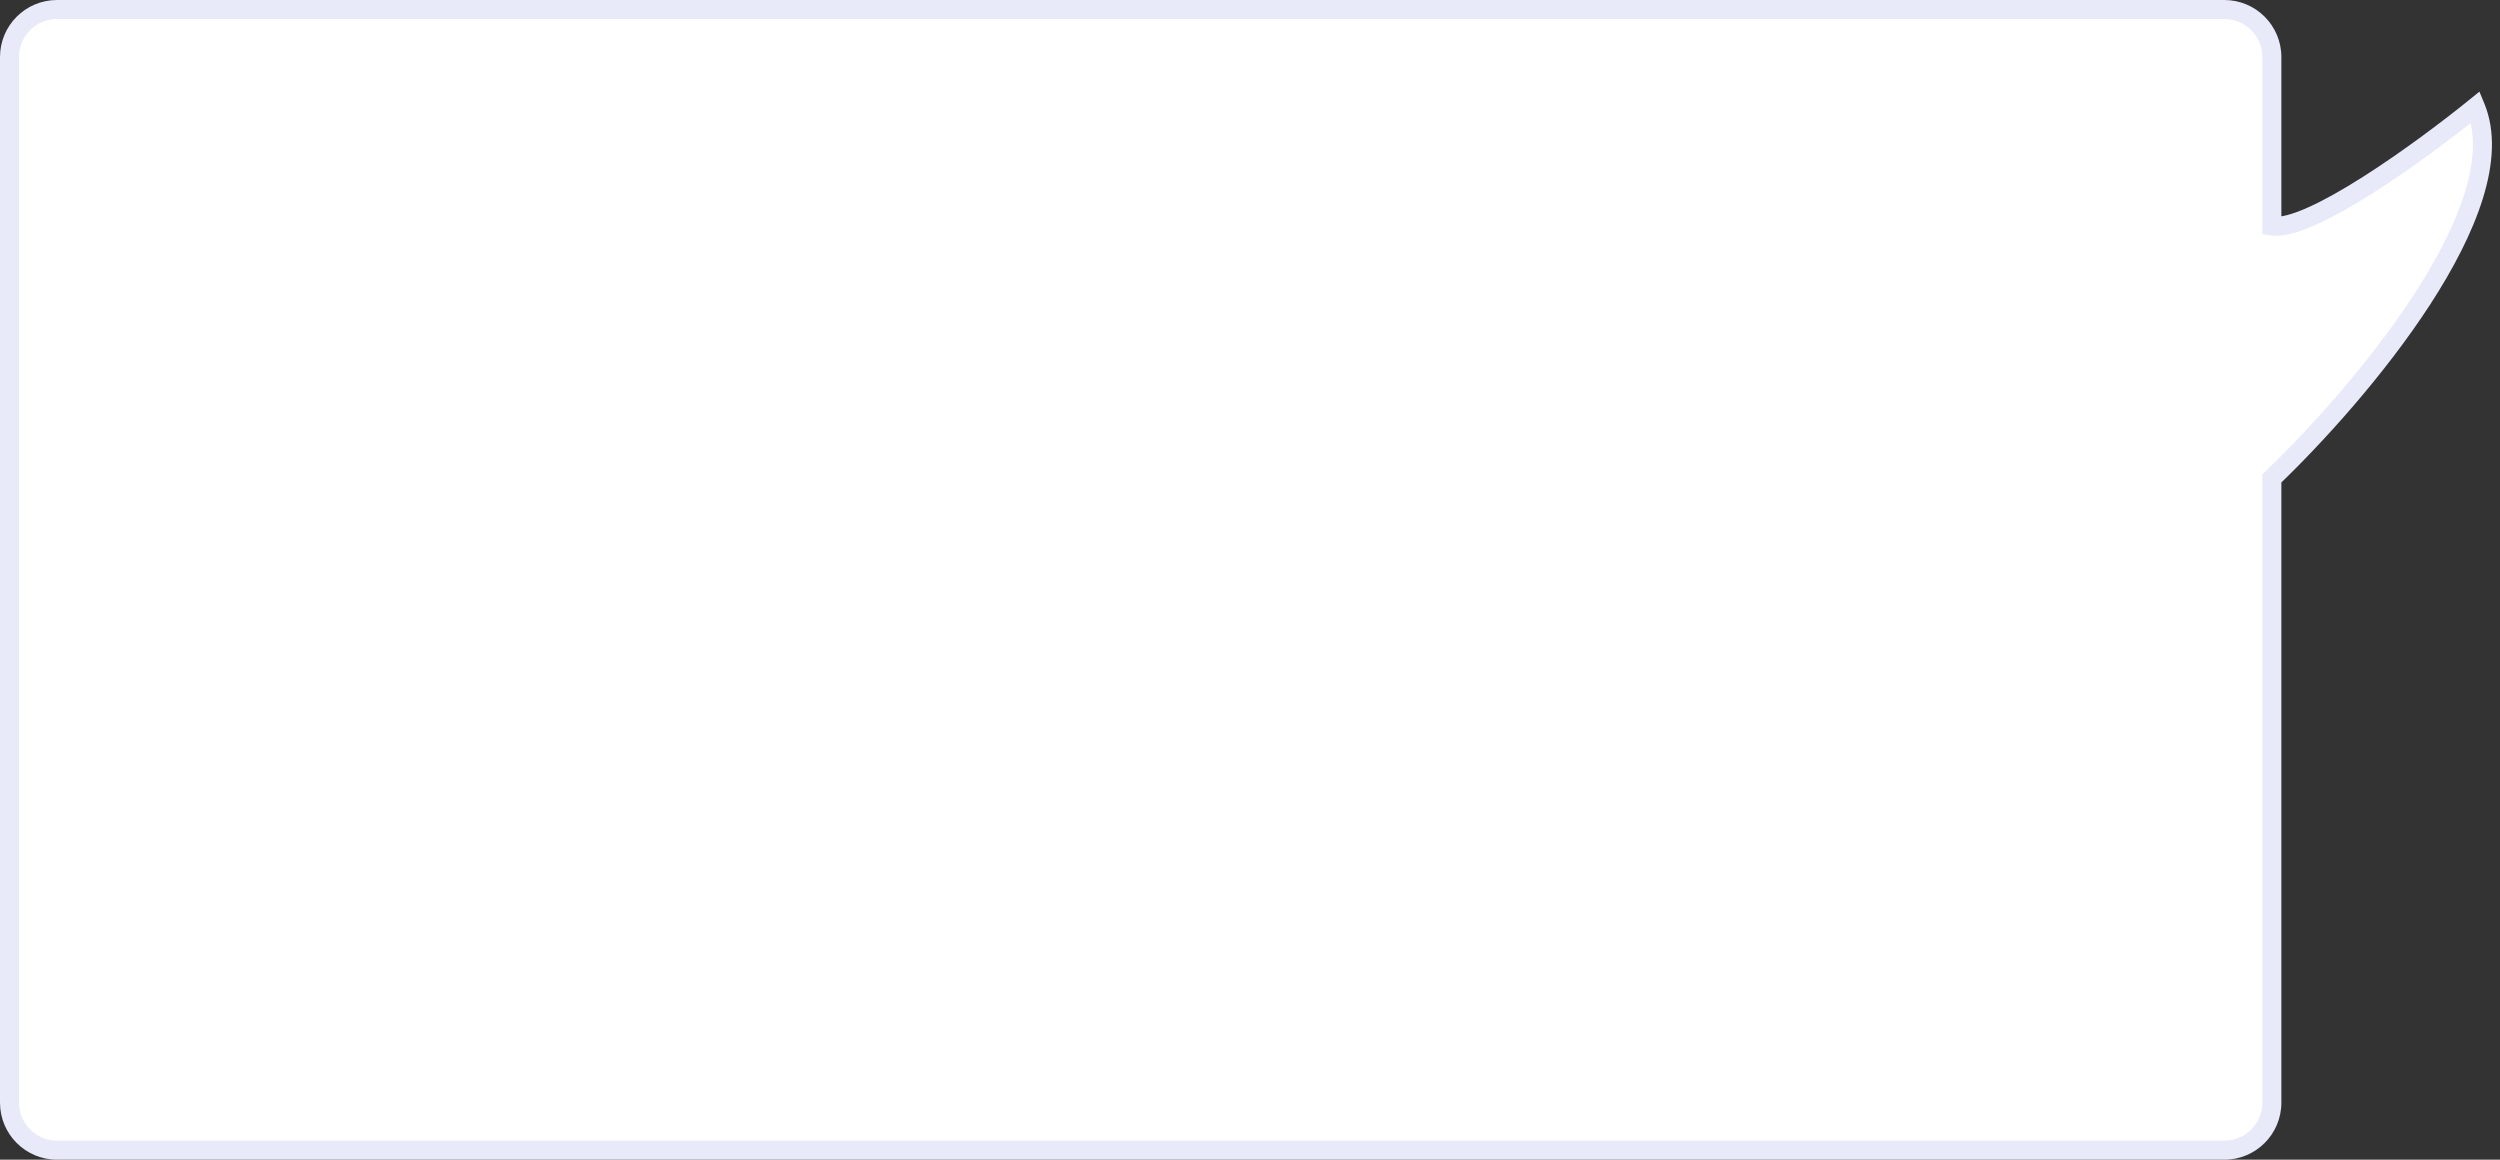
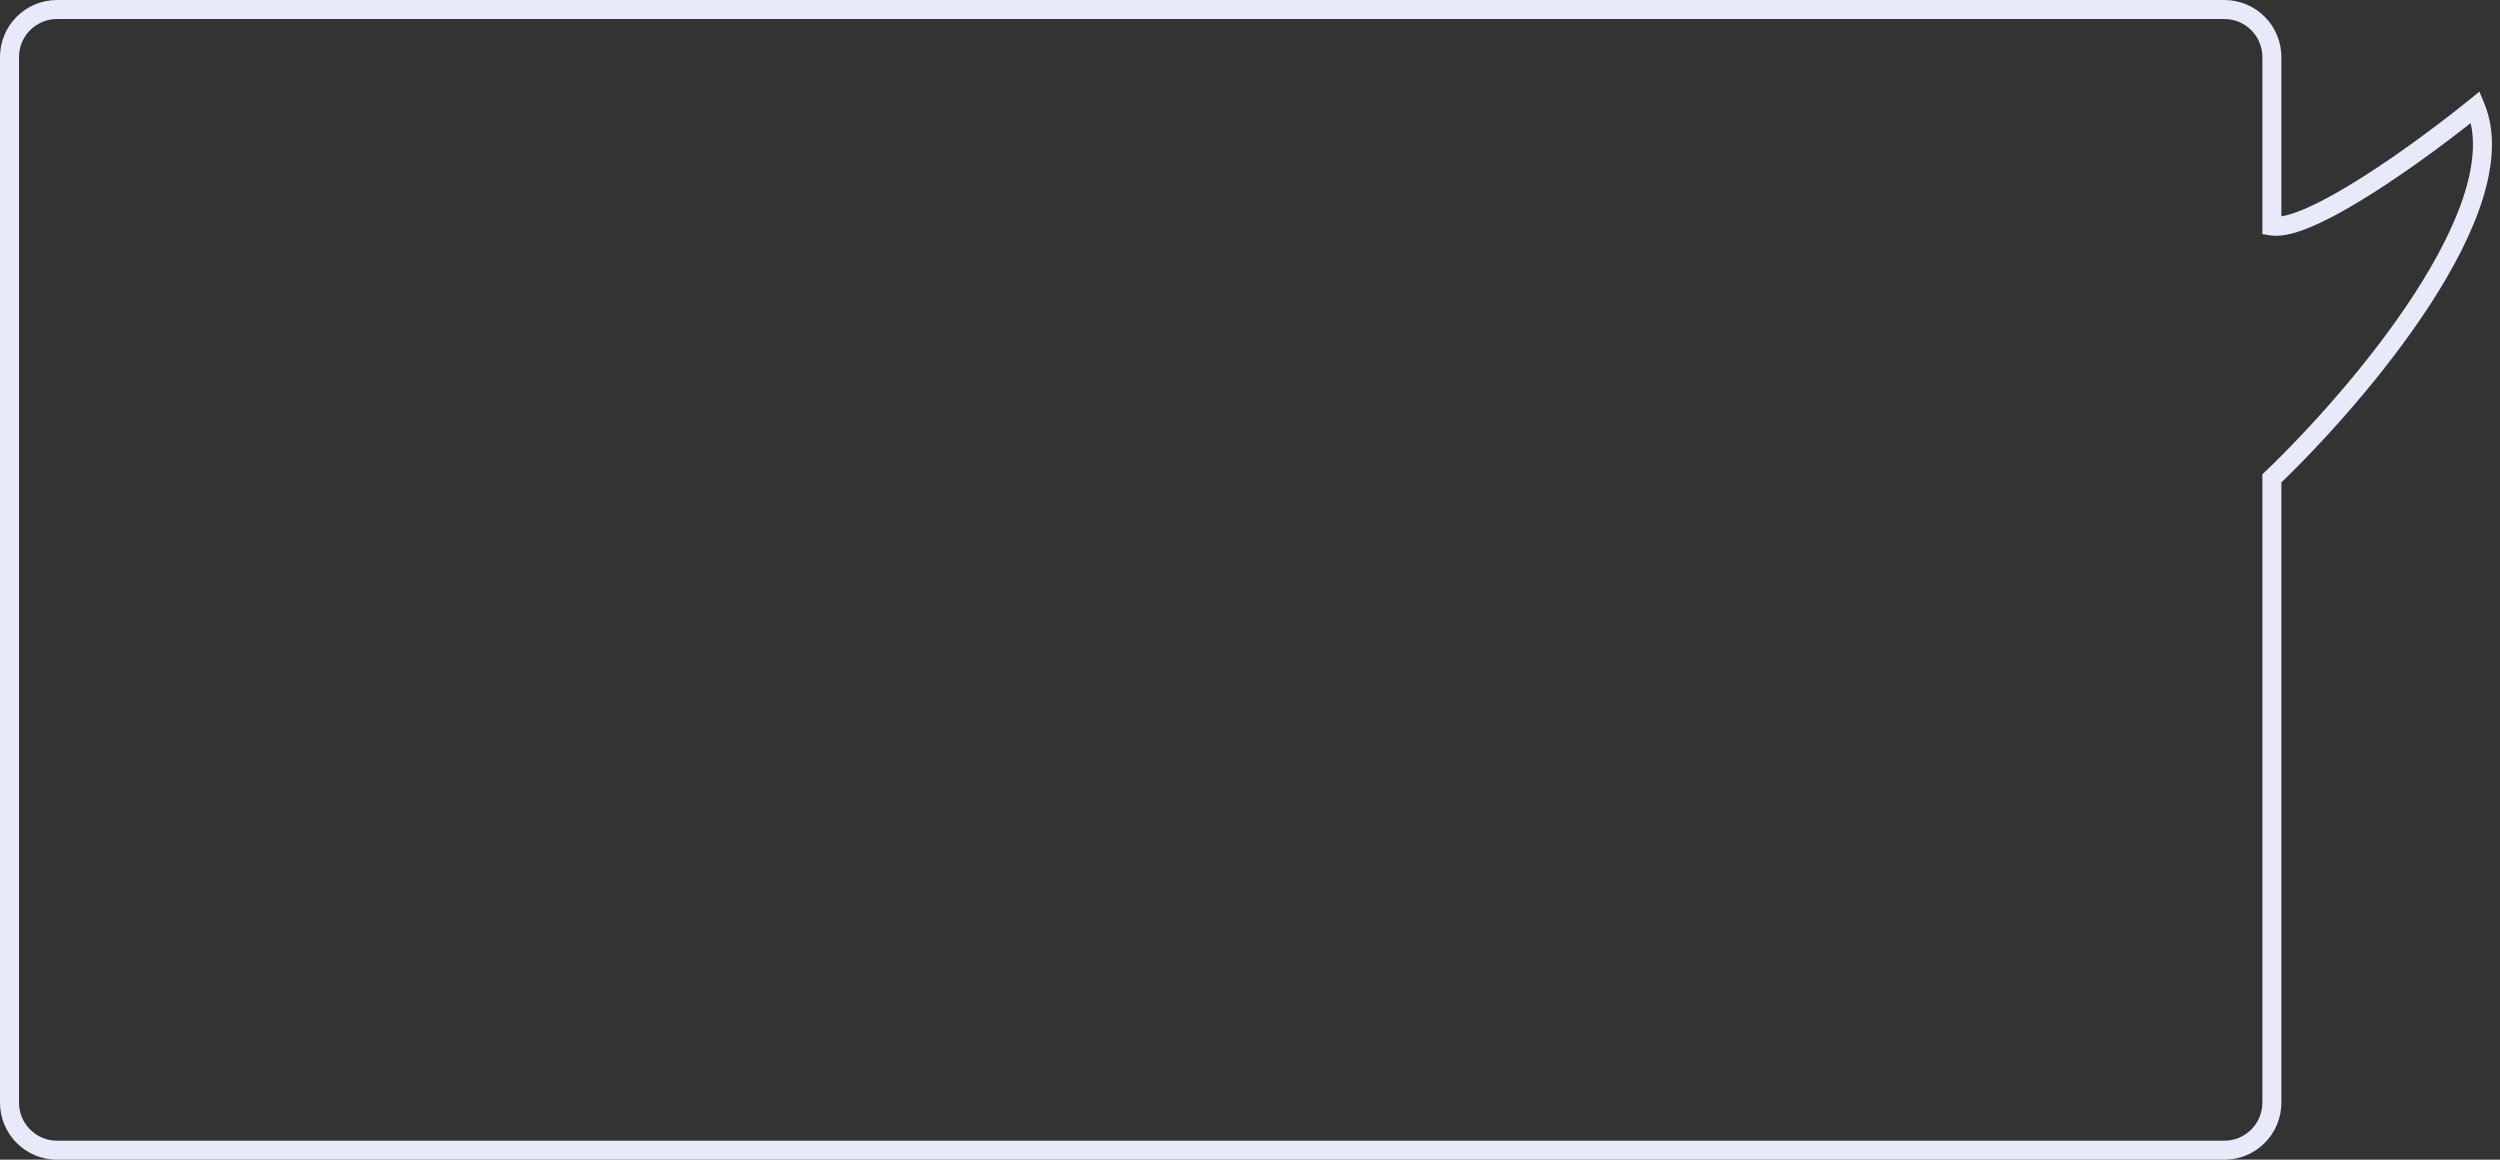
<svg xmlns="http://www.w3.org/2000/svg" width="263" height="122" viewBox="0 0 263 122" fill="none">
  <rect x="0" y="0" width="263" height="122" fill="#333333" stroke="none" />
-   <path fill-rule="evenodd" clip-rule="evenodd" d="M6 1C3.239 1 1 3.239 1 6V116C1 118.761 3.239 121 6 121H234C236.761 121 239 118.761 239 116V50.328C248.211 41.509 264.834 21.916 260.423 11.26C254.833 15.79 242.995 24.403 239 23.773V6C239 3.239 236.761 1 234 1H6Z" fill="white" />
-   <path d="M239 50.328L238.308 49.606L238 49.901V50.328H239ZM260.423 11.26L261.347 10.878L260.835 9.639L259.793 10.483L260.423 11.26ZM239 23.773H238V24.628L238.844 24.761L239 23.773ZM2 6C2 3.791 3.791 2 6 2V0C2.686 0 0 2.686 0 6H2ZM2 116V6H0V116H2ZM6 120C3.791 120 2 118.209 2 116H0C0 119.314 2.686 122 6 122V120ZM234 120H6V122H234V120ZM238 116C238 118.209 236.209 120 234 120V122C237.314 122 240 119.314 240 116H238ZM238 50.328V116H240V50.328H238ZM259.499 11.642C260.475 14 260.326 16.957 259.277 20.322C258.232 23.675 256.332 27.313 253.981 30.939C249.279 38.188 242.877 45.232 238.308 49.606L239.692 51.051C244.334 46.606 250.848 39.444 255.659 32.027C258.063 28.32 260.067 24.511 261.186 20.917C262.302 17.336 262.577 13.848 261.347 10.878L259.499 11.642ZM238.844 24.761C239.536 24.87 240.309 24.77 241.087 24.571C241.877 24.368 242.746 24.042 243.656 23.633C245.477 22.816 247.552 21.628 249.65 20.296C253.849 17.629 258.238 14.318 261.053 12.037L259.793 10.483C257.019 12.732 252.694 15.993 248.577 18.608C246.517 19.916 244.534 21.047 242.837 21.809C241.989 22.189 241.233 22.468 240.59 22.634C239.933 22.802 239.463 22.834 239.156 22.785L238.844 24.761ZM238 6V23.773H240V6H238ZM234 2C236.209 2 238 3.791 238 6H240C240 2.686 237.314 0 234 0V2ZM6 2H234V0H6V2Z" fill="#E8E9F9" />
+   <path d="M239 50.328L238.308 49.606L238 49.901V50.328H239ZM260.423 11.26L261.347 10.878L260.835 9.639L259.793 10.483L260.423 11.26ZM239 23.773H238V24.628L238.844 24.761L239 23.773ZM2 6C2 3.791 3.791 2 6 2V0C2.686 0 0 2.686 0 6H2ZM2 116V6H0V116H2ZM6 120C3.791 120 2 118.209 2 116H0C0 119.314 2.686 122 6 122V120ZM234 120H6V122H234ZM238 116C238 118.209 236.209 120 234 120V122C237.314 122 240 119.314 240 116H238ZM238 50.328V116H240V50.328H238ZM259.499 11.642C260.475 14 260.326 16.957 259.277 20.322C258.232 23.675 256.332 27.313 253.981 30.939C249.279 38.188 242.877 45.232 238.308 49.606L239.692 51.051C244.334 46.606 250.848 39.444 255.659 32.027C258.063 28.32 260.067 24.511 261.186 20.917C262.302 17.336 262.577 13.848 261.347 10.878L259.499 11.642ZM238.844 24.761C239.536 24.87 240.309 24.77 241.087 24.571C241.877 24.368 242.746 24.042 243.656 23.633C245.477 22.816 247.552 21.628 249.65 20.296C253.849 17.629 258.238 14.318 261.053 12.037L259.793 10.483C257.019 12.732 252.694 15.993 248.577 18.608C246.517 19.916 244.534 21.047 242.837 21.809C241.989 22.189 241.233 22.468 240.59 22.634C239.933 22.802 239.463 22.834 239.156 22.785L238.844 24.761ZM238 6V23.773H240V6H238ZM234 2C236.209 2 238 3.791 238 6H240C240 2.686 237.314 0 234 0V2ZM6 2H234V0H6V2Z" fill="#E8E9F9" />
</svg>